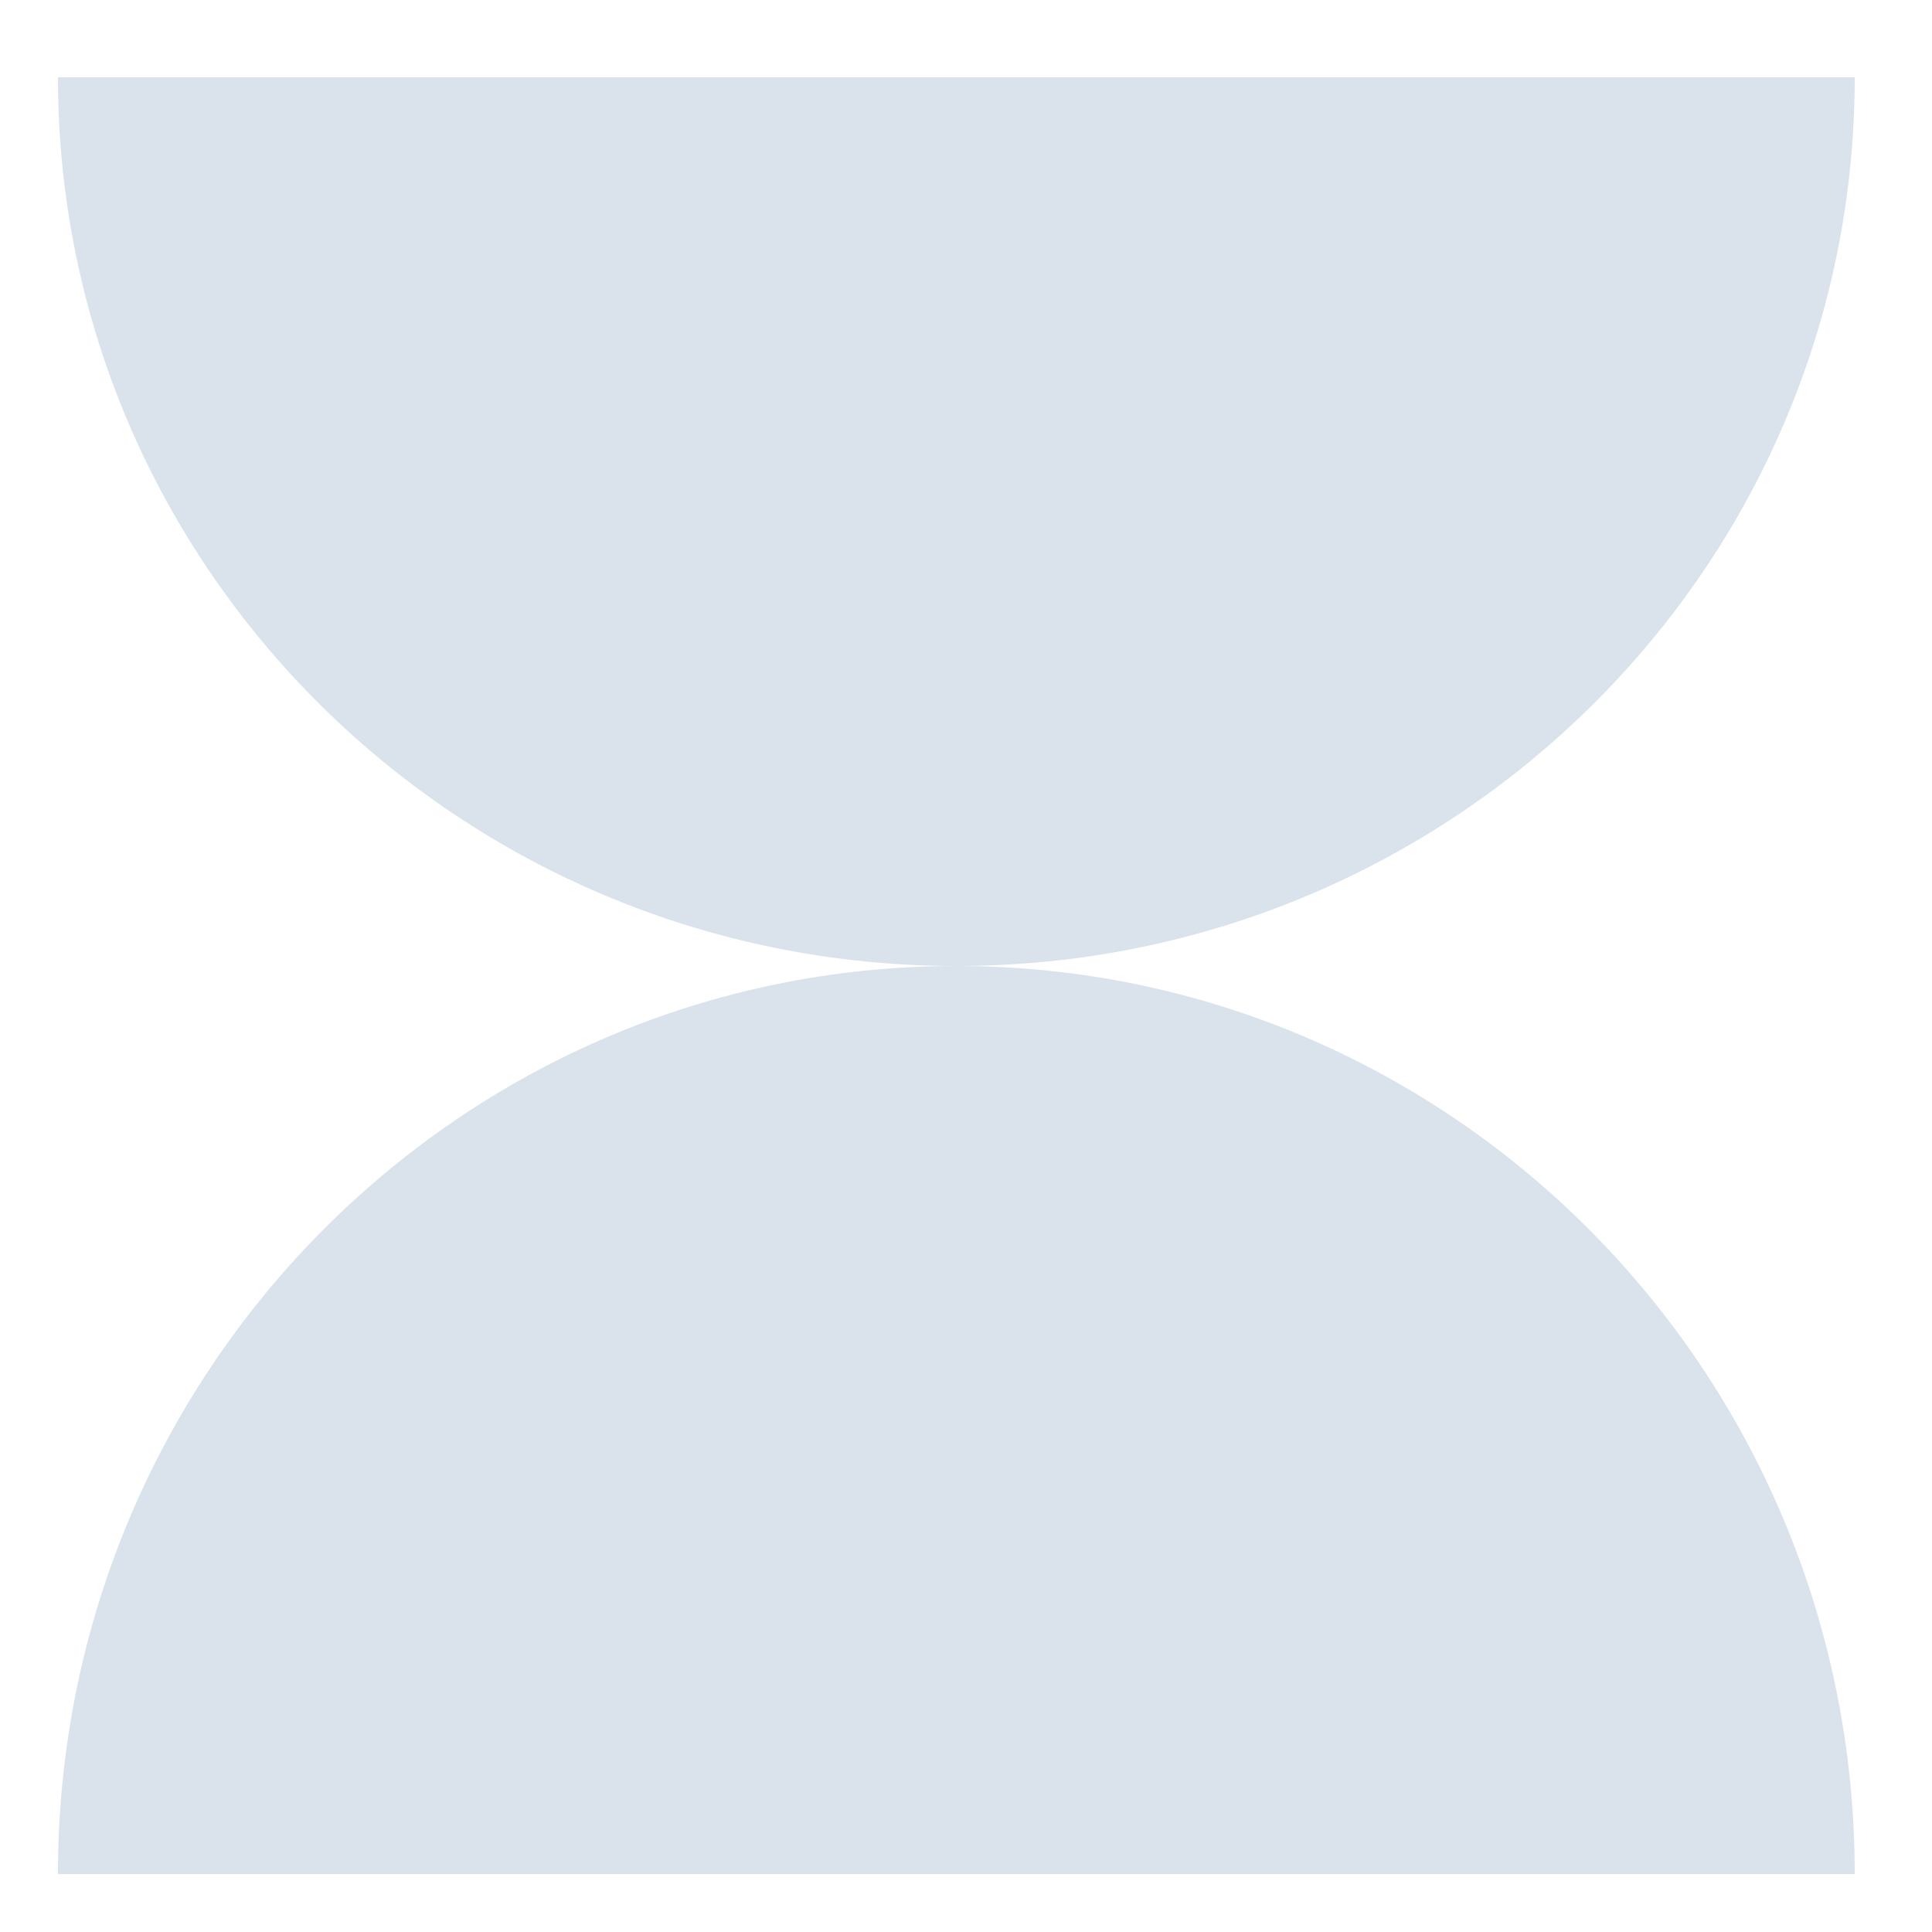
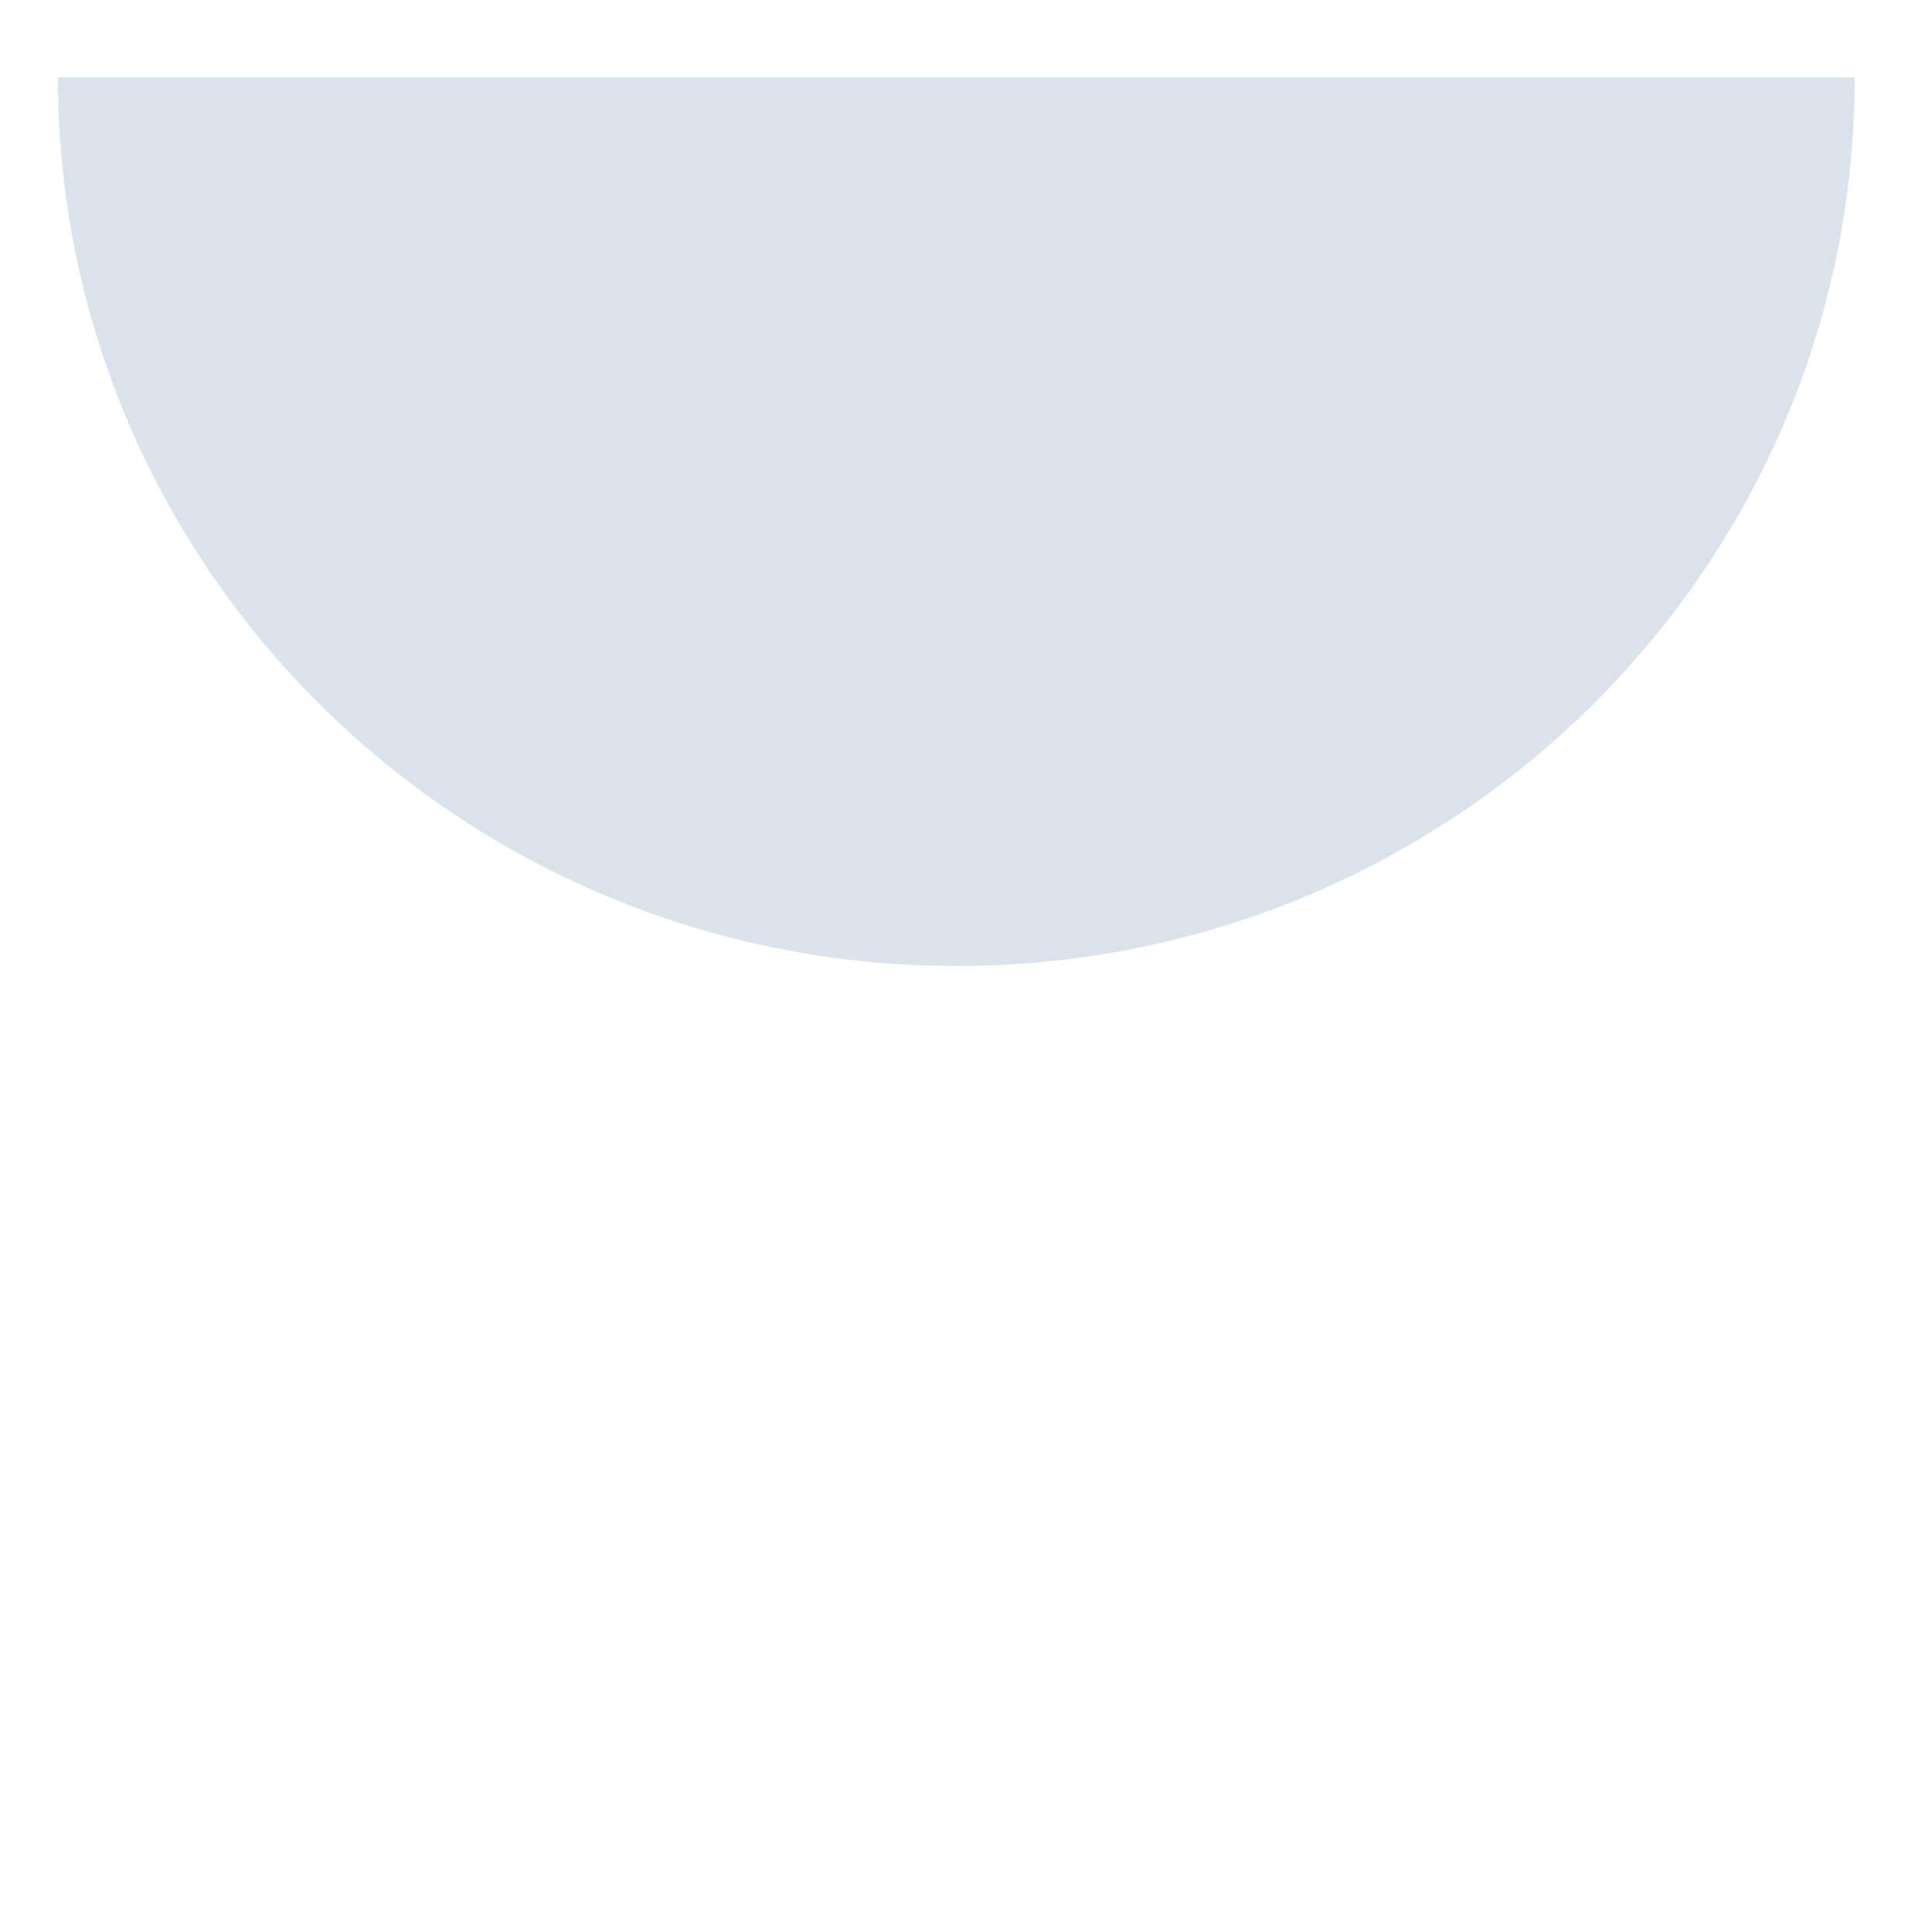
<svg xmlns="http://www.w3.org/2000/svg" width="100" height="100" viewBox="0 0 100 100" fill="none">
  <path d="M96 4C96 29.41 75.184 50 49.505 50C23.825 50 3 29.41 3 4L96 4Z" fill="#DAE3EB" />
-   <path d="M3 97C3 71.038 23.816 50 49.495 50C75.175 50 96 71.038 96 97L3 97Z" fill="#DAE3EB" />
</svg>